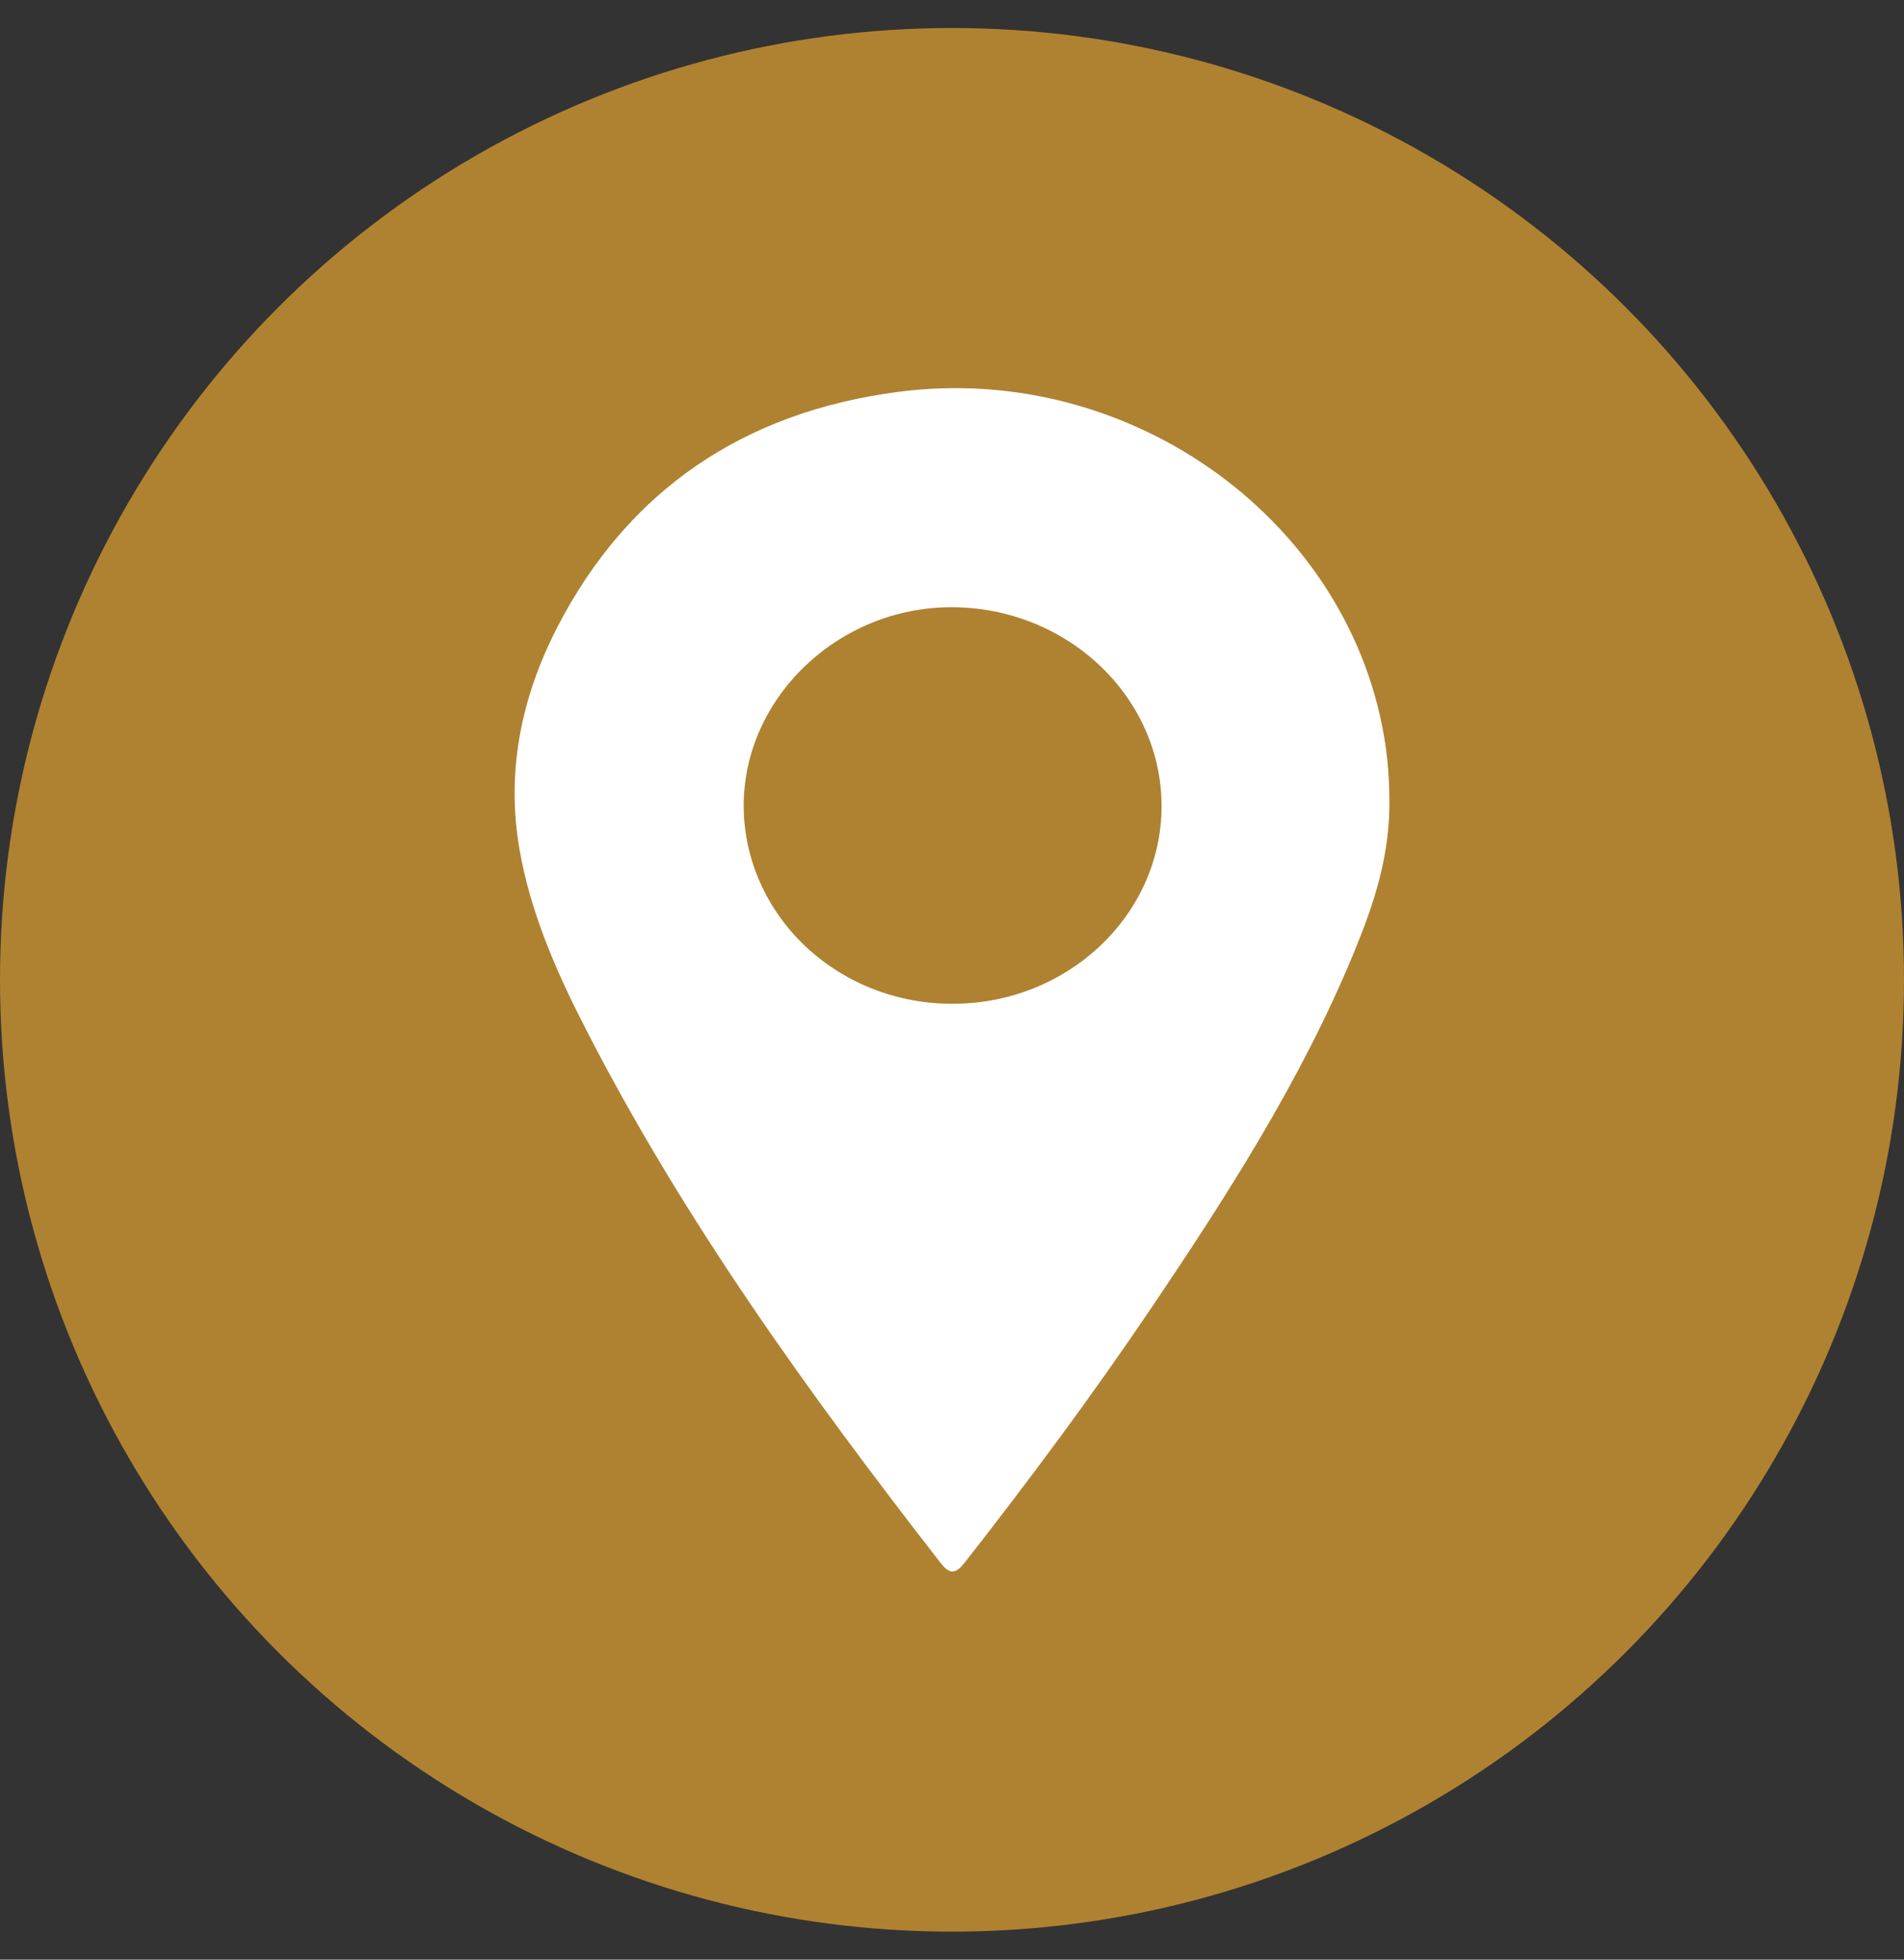
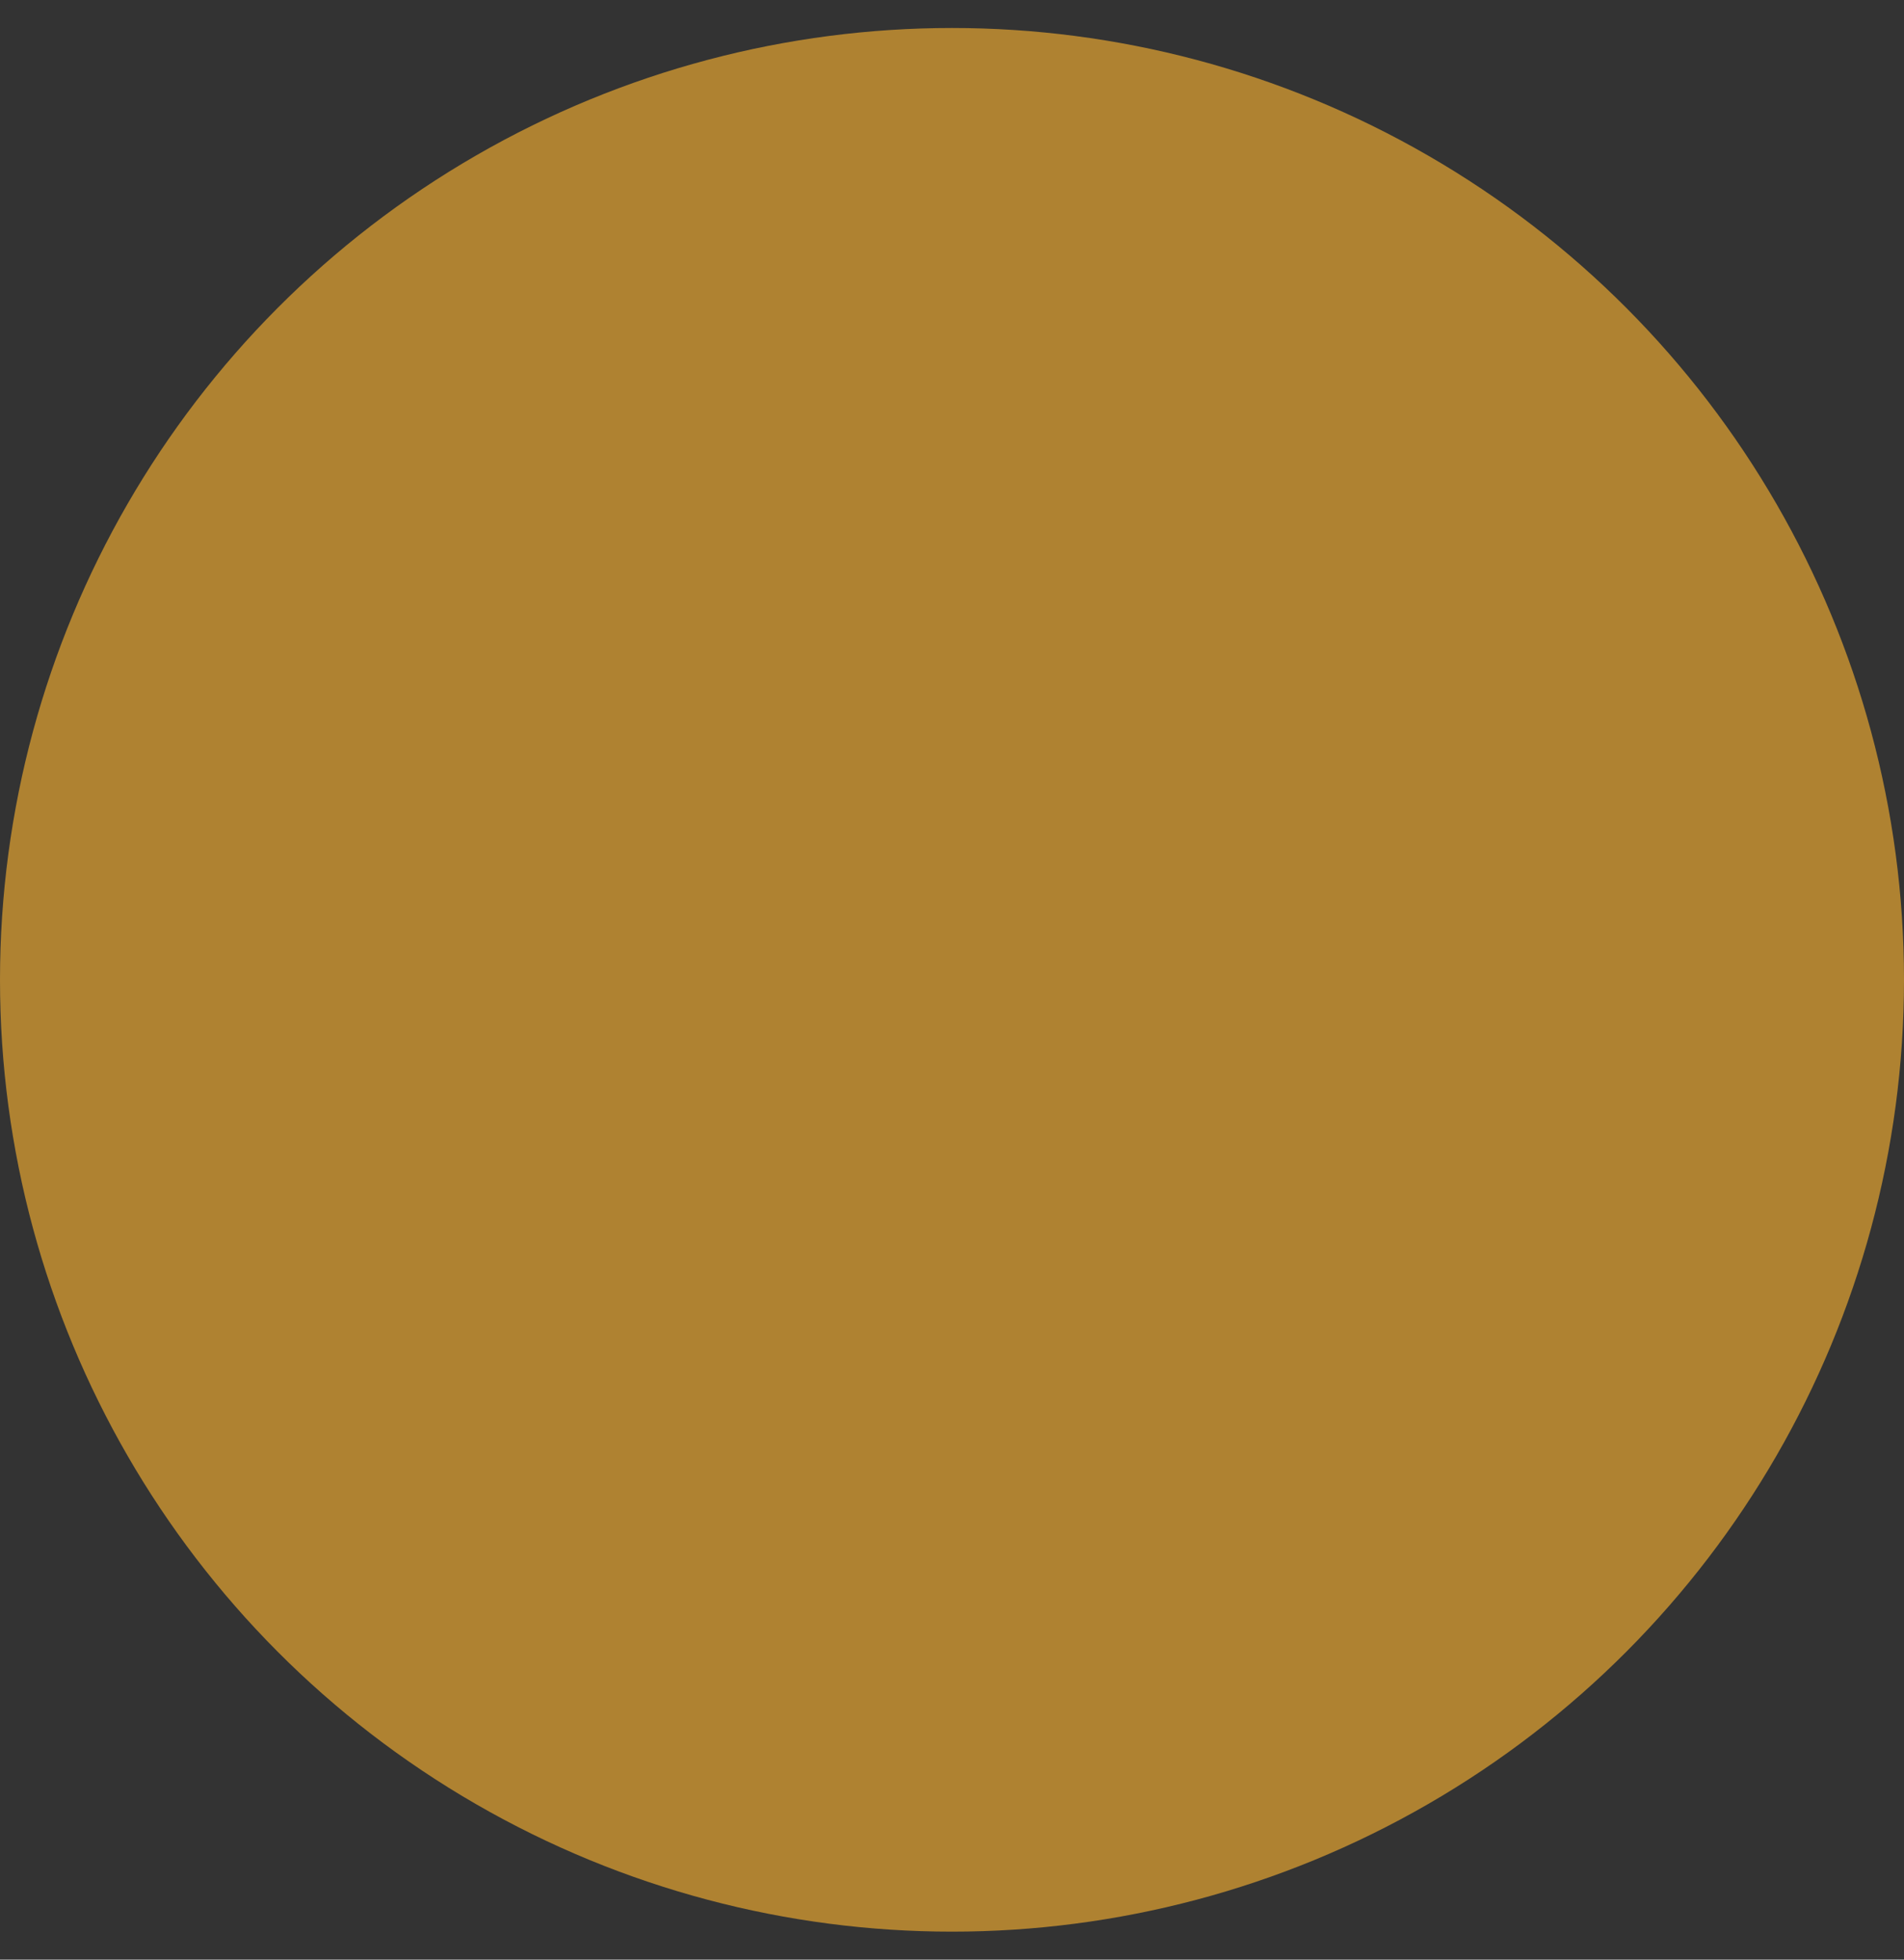
<svg xmlns="http://www.w3.org/2000/svg" width="34" height="35" viewBox="0 0 34 35" fill="none">
  <rect x="0" y="0" width="34" height="35" fill="#333333" stroke="none" />
  <circle cx="17" cy="17.5" r="17" fill="#AF8231" />
-   <path d="M24.809 14.192C24.841 15.249 24.533 16.153 24.165 17.042C23.225 19.313 21.895 21.383 20.515 23.425C19.48 24.956 18.376 26.44 17.233 27.901C17.074 28.104 16.969 28.137 16.795 27.913C14.439 24.883 12.204 21.78 10.46 18.378C9.933 17.352 9.472 16.299 9.275 15.161C9.036 13.77 9.312 12.444 9.953 11.2C11.205 8.776 13.258 7.356 16.062 6.996C20.241 6.461 24.171 9.353 24.744 13.333C24.784 13.618 24.806 13.905 24.809 14.192ZM17.012 17.928C19.061 17.928 20.732 16.351 20.742 14.415C20.752 12.453 19.063 10.847 16.992 10.845C14.96 10.845 13.266 12.475 13.28 14.418C13.29 15.355 13.689 16.249 14.388 16.907C15.087 17.564 16.03 17.931 17.012 17.928V17.928Z" fill="white" />
</svg>